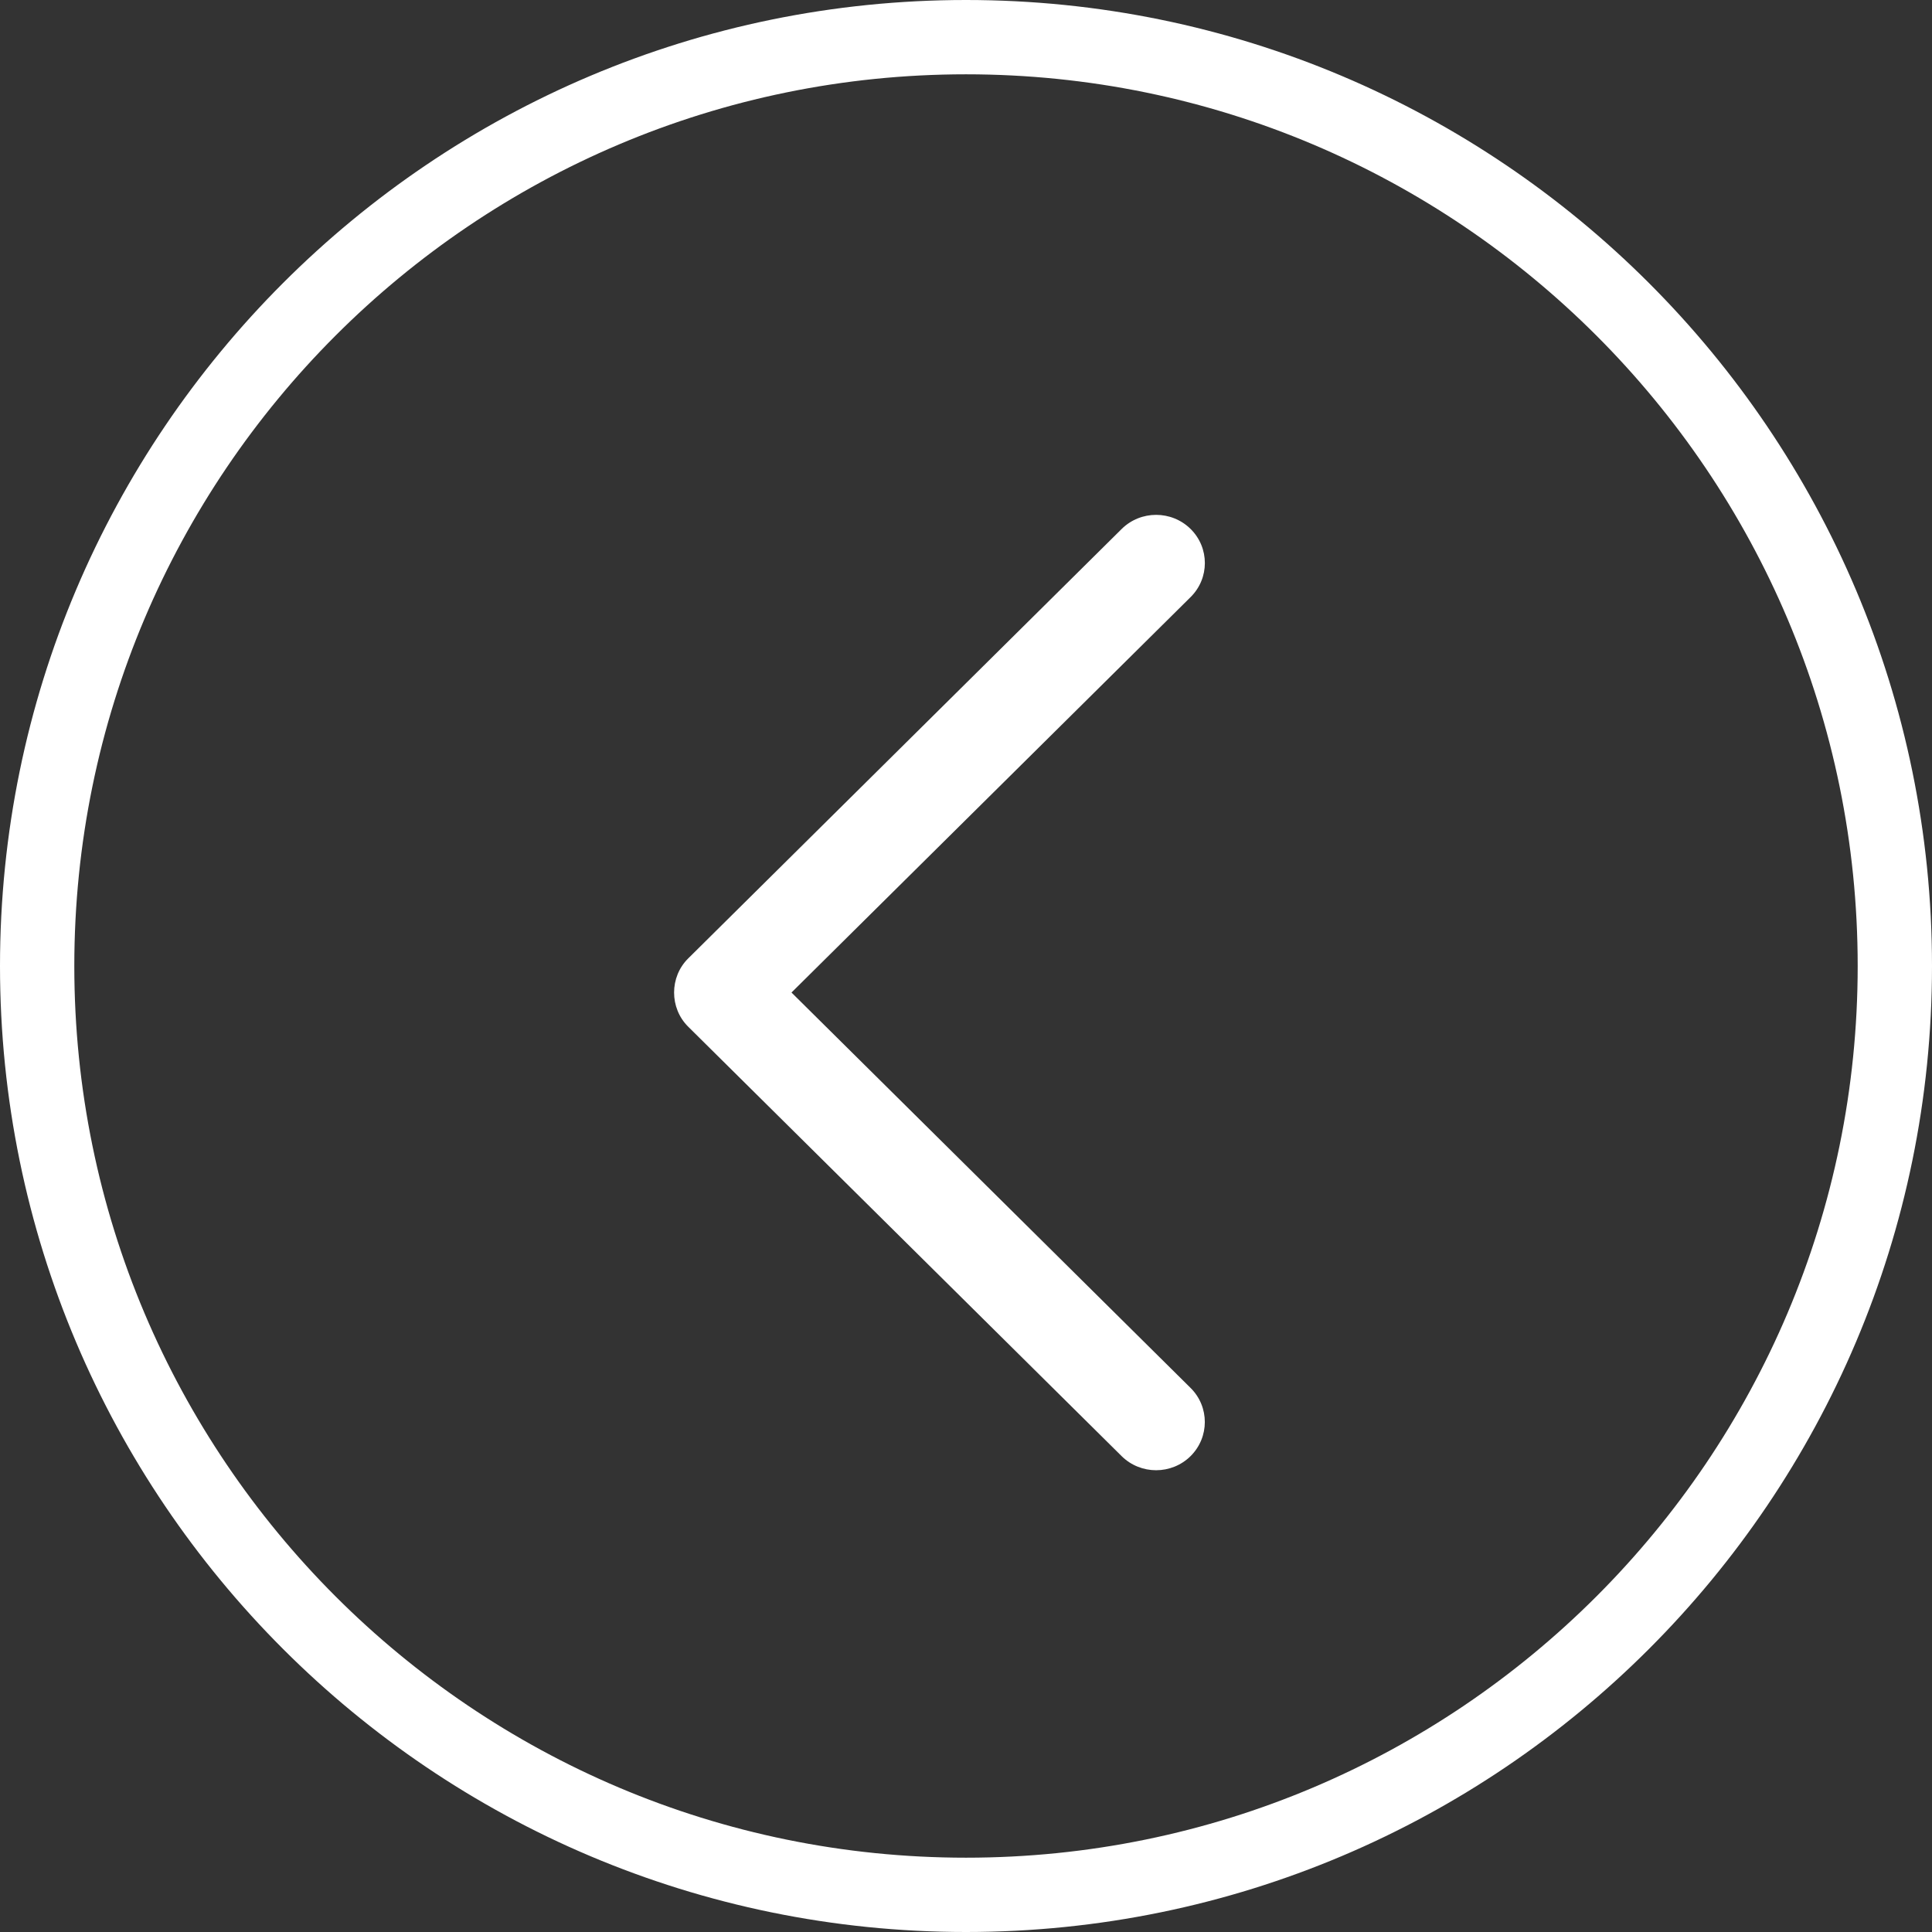
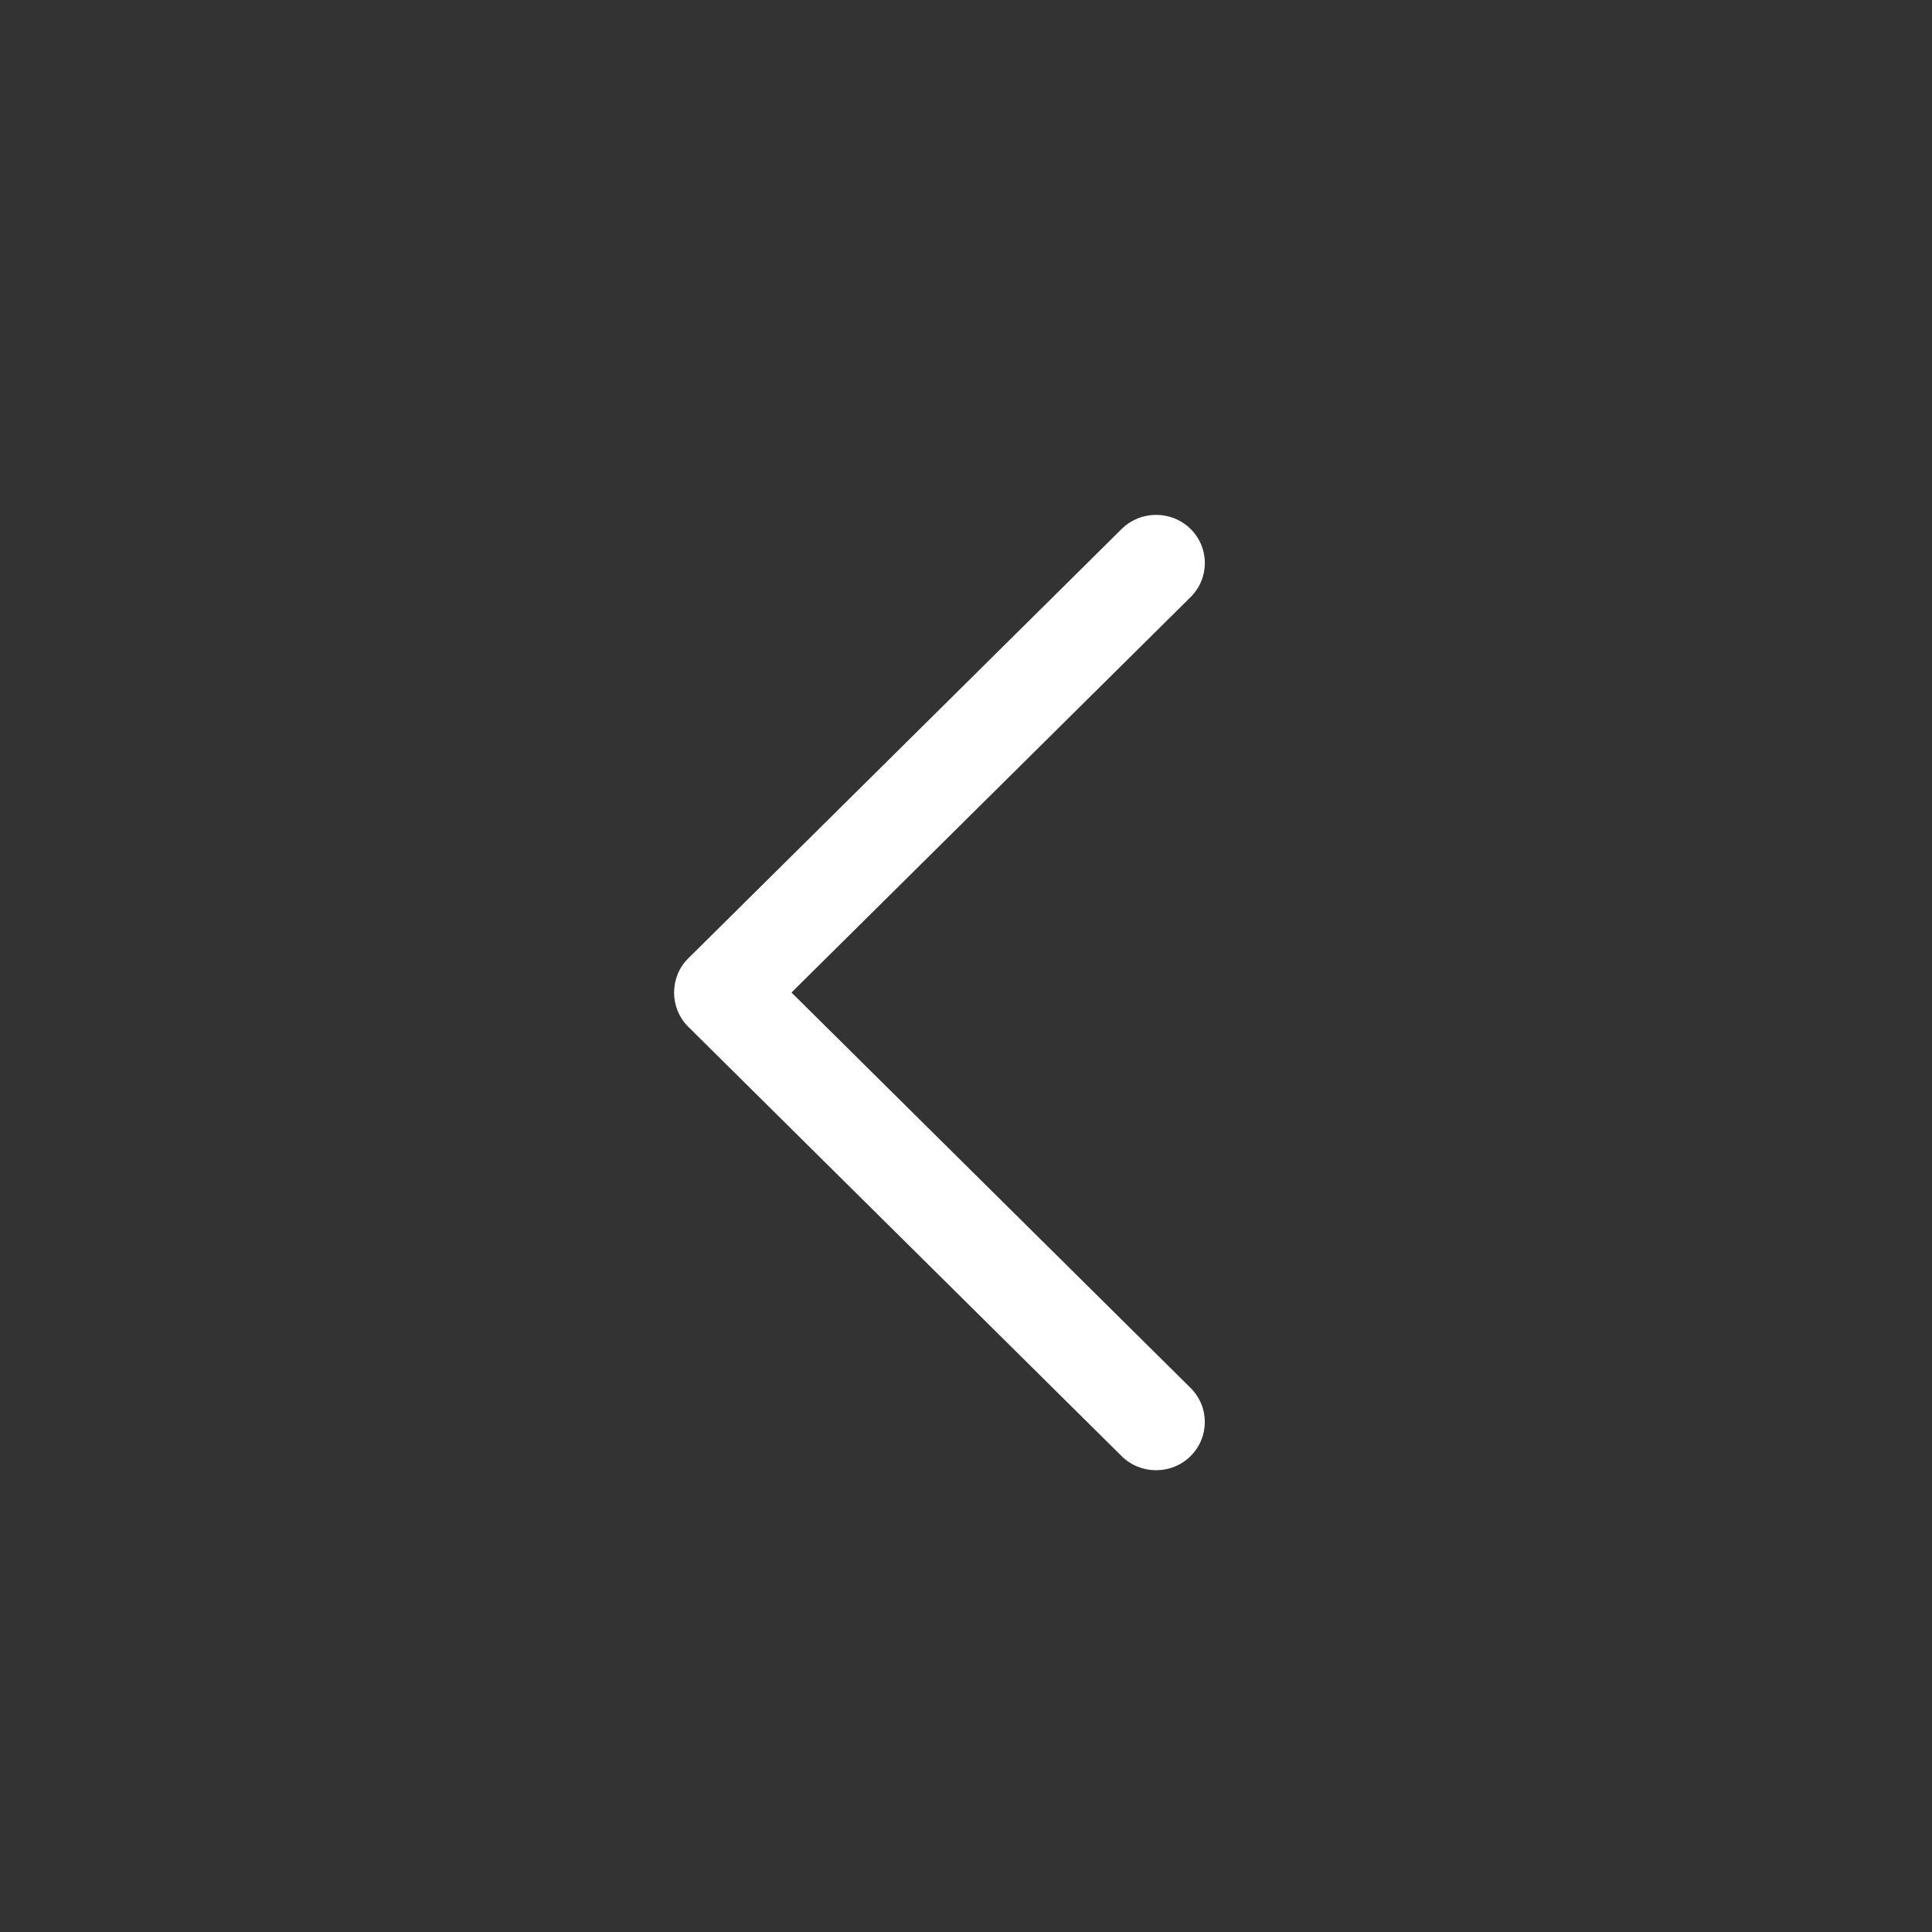
<svg xmlns="http://www.w3.org/2000/svg" width="52px" height="52px" viewBox="0 0 52 52" version="1.1">
  <rect x="0" y="0" width="52" height="52" fill="#333333" stroke="none" />
  <title>Toggle Left</title>
  <desc>Created with Sketch.</desc>
  <defs />
  <g id="Our-Community" stroke="none" stroke-width="1" fill="none" fill-rule="evenodd">
    <g id="Our-Community:-Staff-Detail" transform="translate(-120, -3101)">
      <g id="Page-Details" transform="translate(0, 1258)">
        <g id="Photo-Gallery" transform="translate(0, 1555)">
          <g id="Toggle-Left" transform="translate(121, 289)">
-             <path d="M25,0 C11.2,0 0,11.2 0,25 C0,38.8 11.2,50 25,50 C38.8,50 50,38.8 50,25 C50,11.2 38.8,0 25,0 Z" id="Border" stroke="#ffffff" stroke-width="2" fill-rule="nonzero" />
            <path d="M31.049,24.796 L19.382,13.237 C18.87,12.731 18.04,12.731 17.527,13.237 C17.015,13.743 17.015,14.565 17.527,15.071 L28.269,25.714 L17.528,36.356 C17.016,36.862 17.016,37.684 17.528,38.192 C18.04,38.698 18.871,38.698 19.383,38.192 L31.051,26.632 C31.555,26.131 31.555,25.296 31.049,24.796 Z" id="Chevron" fill="#ffffff" transform="translate(24.286, 25.714) scale(-1, 1) translate(-24.286, -25.714) " />
          </g>
        </g>
      </g>
    </g>
  </g>
</svg>